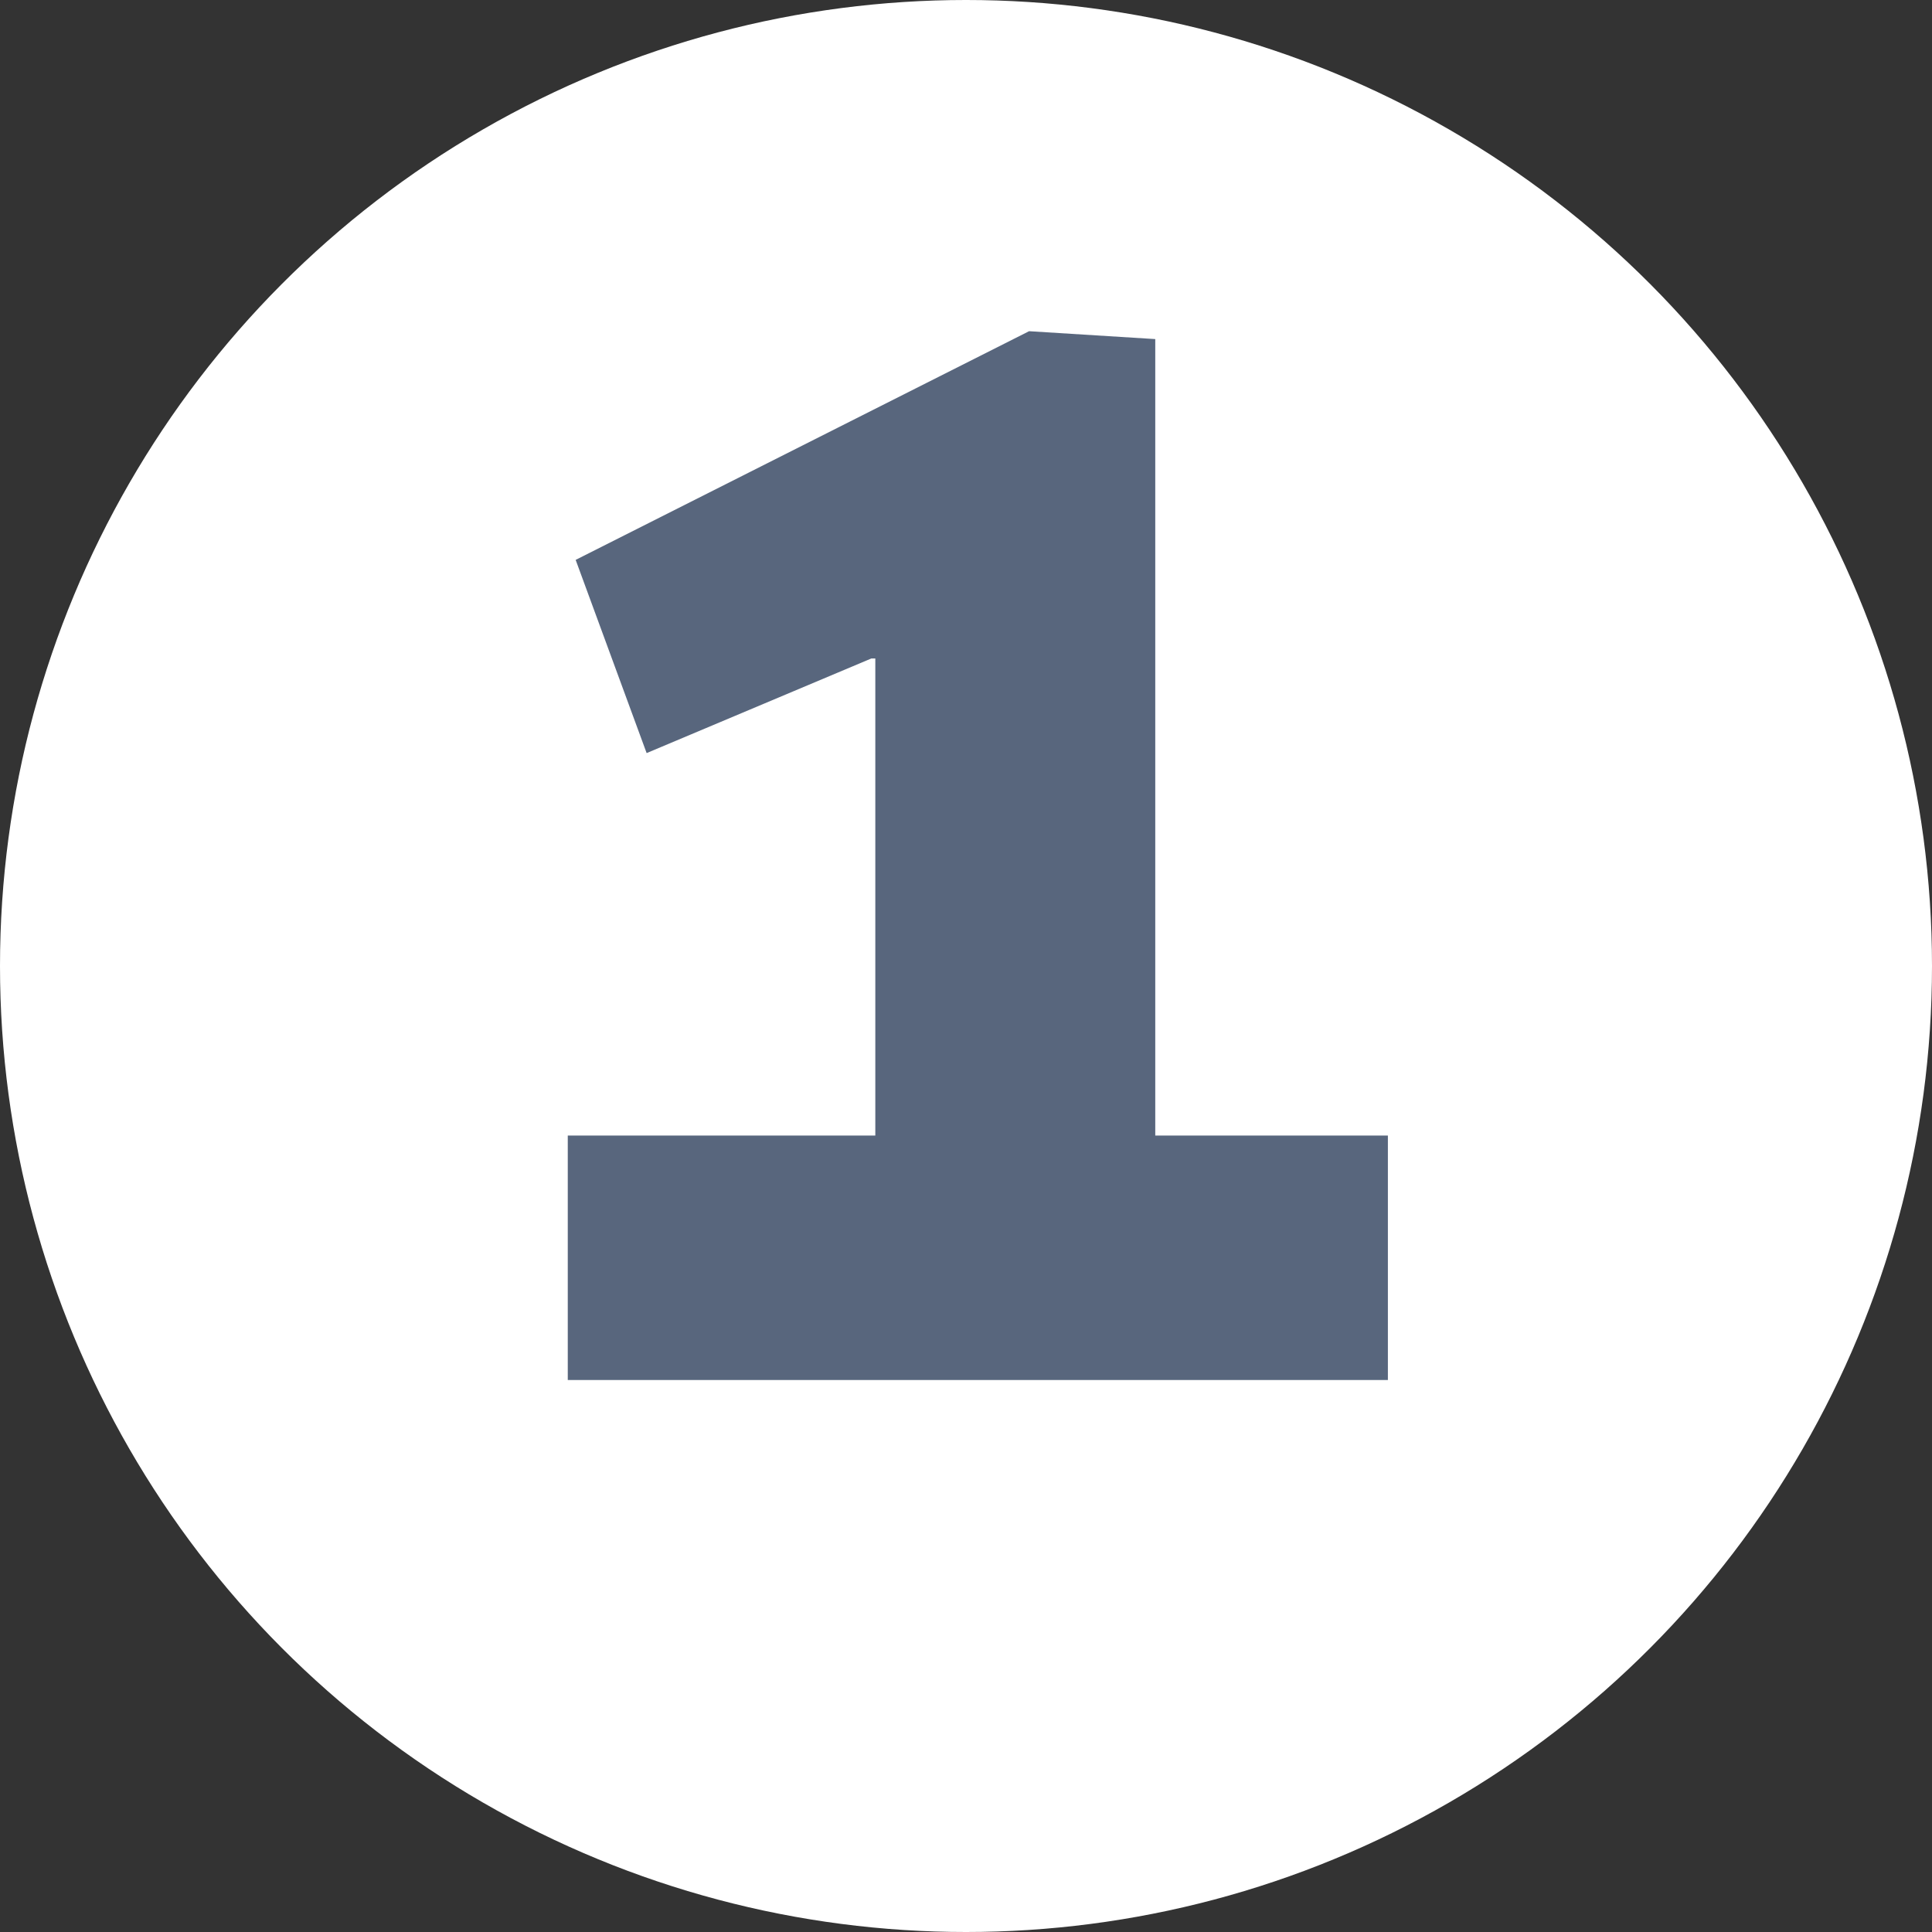
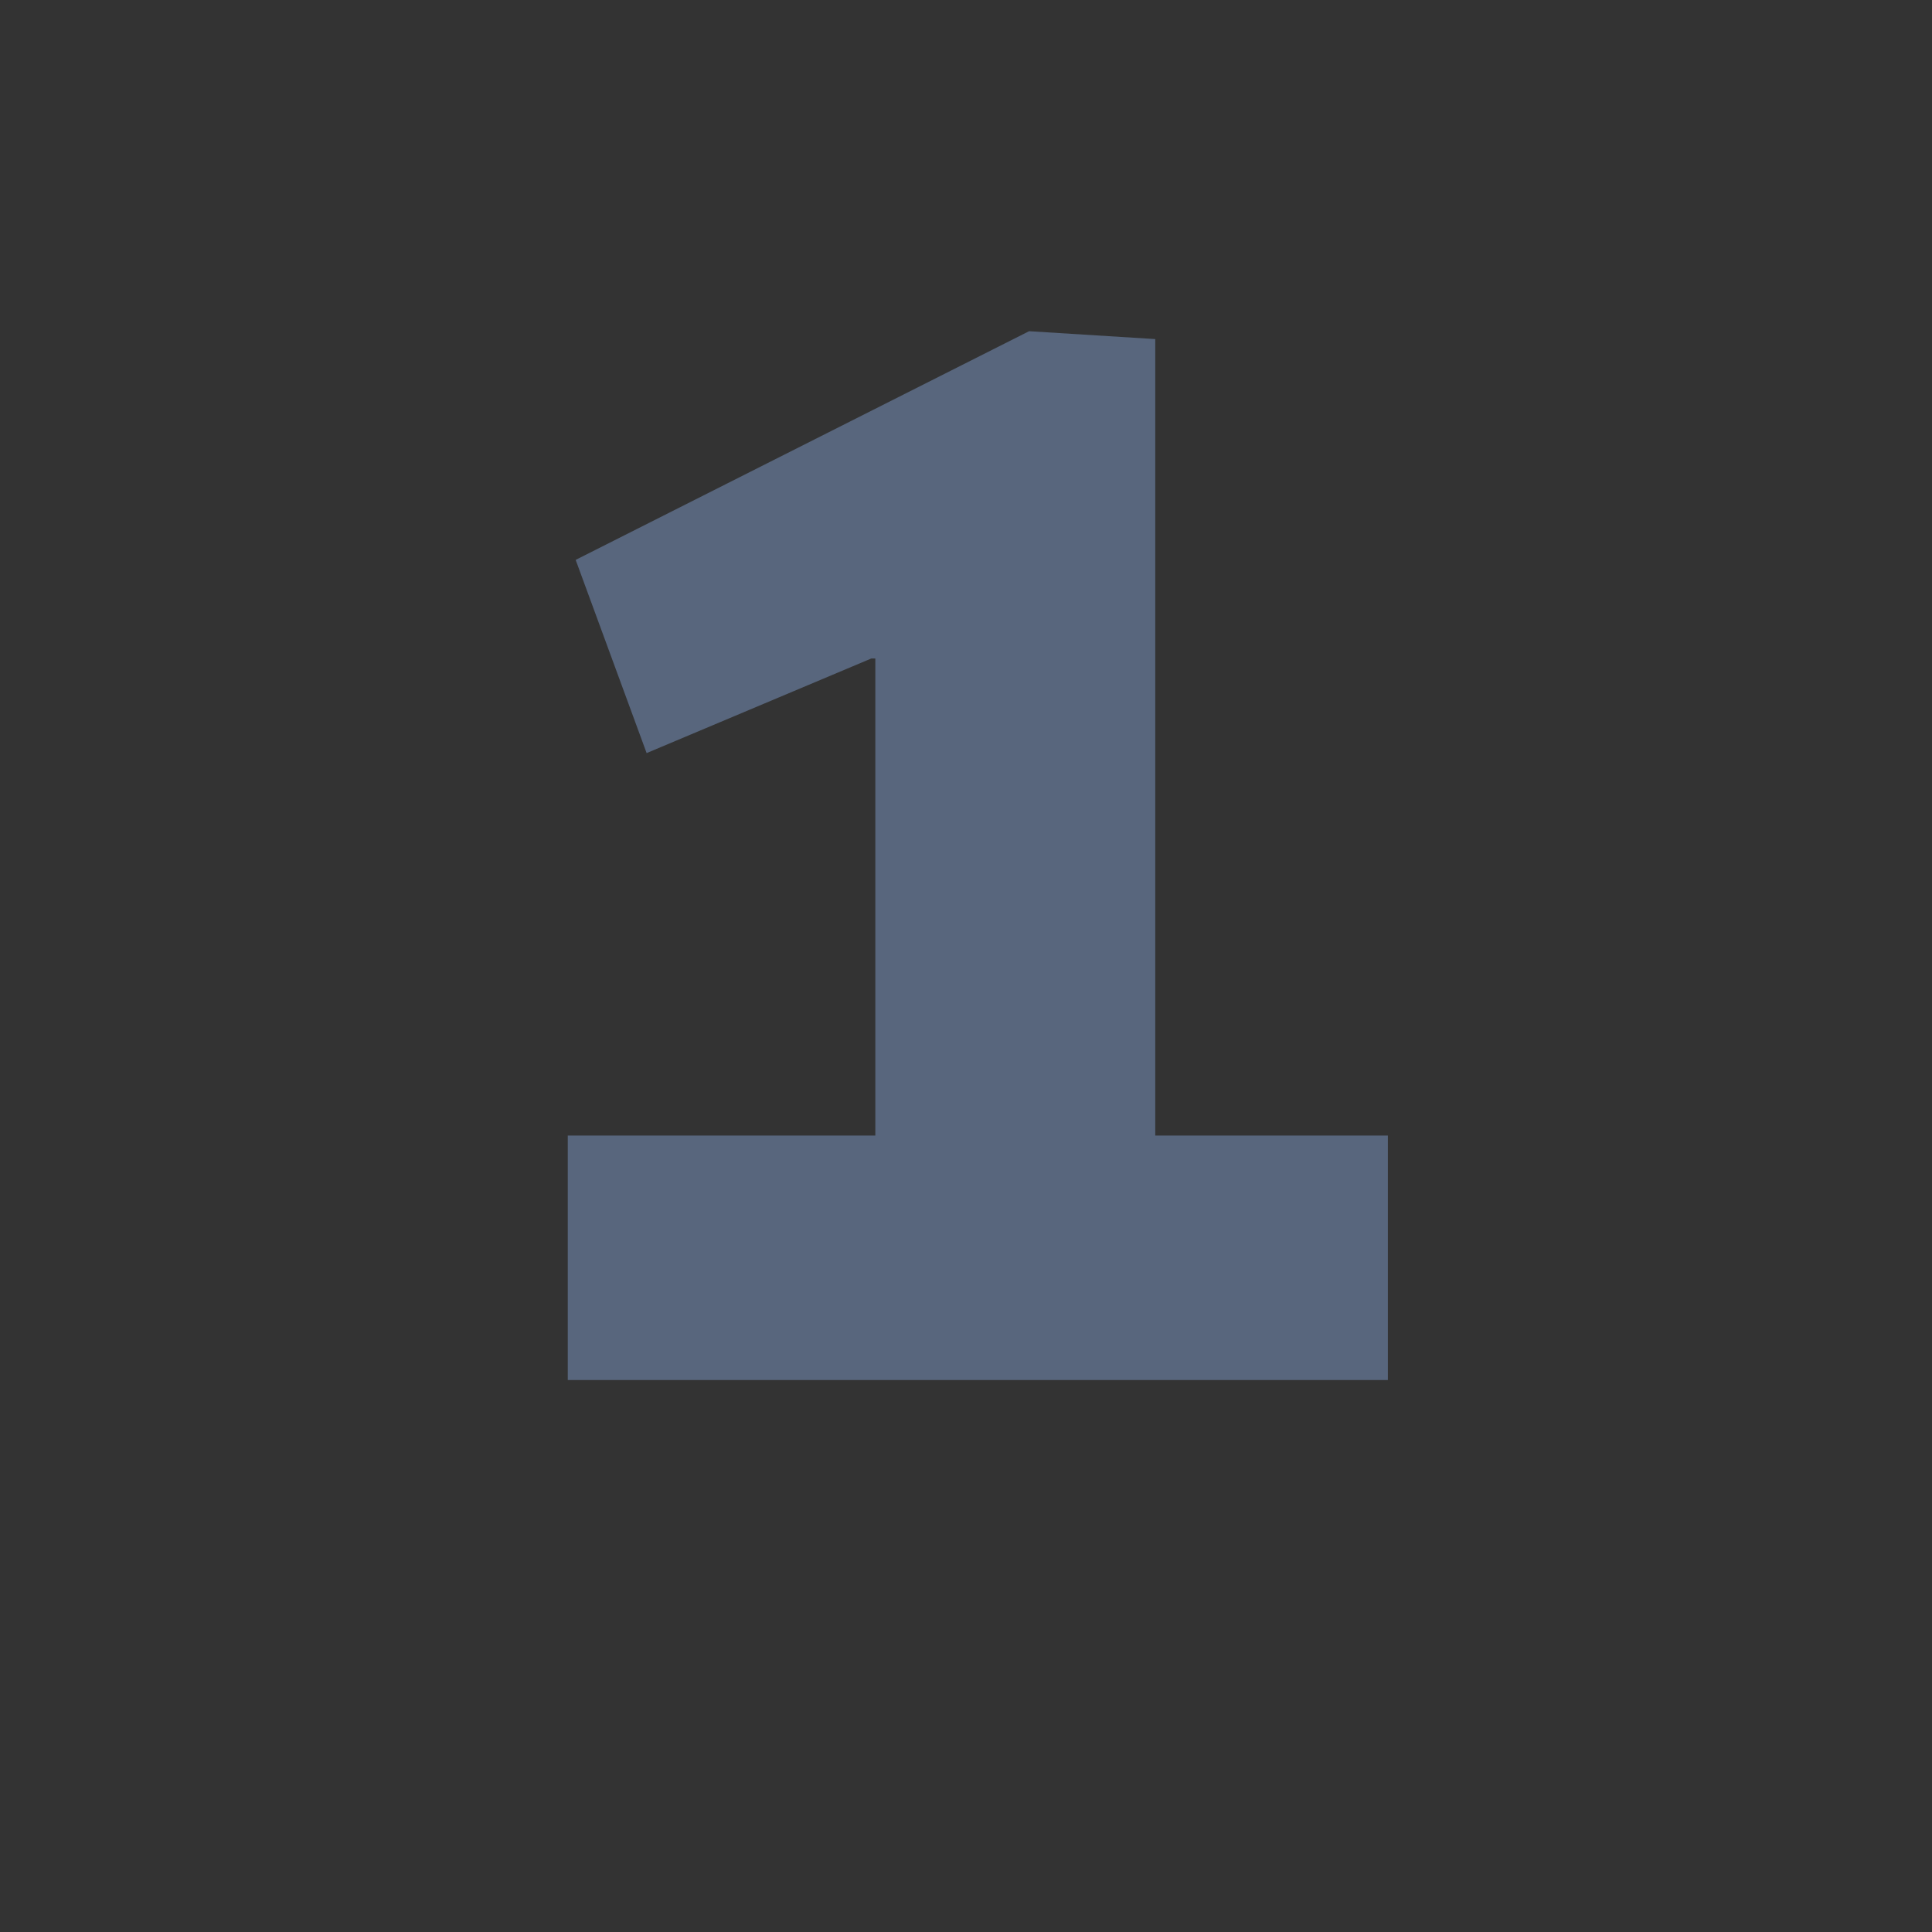
<svg xmlns="http://www.w3.org/2000/svg" id="Calque_1" version="1.1" viewBox="0 0 49 49">
  <rect x="0" y="0" width="49" height="49" fill="#333333" stroke="none" />
  <defs>
    <style> .st0 { isolation: isolate; } .st1 { fill: #fff; } .st2 { fill: #58667d; } </style>
  </defs>
  <g id="Groupe_259">
-     <circle id="Ellipse_151" class="st1" cx="24.5" cy="24.5" r="24.5" />
    <g id="_1" class="st0">
      <g class="st0">
        <path class="st2" d="M14.4,28.8h7.8v-12.1h-.1c0,0-5.7,2.4-5.7,2.4l-1.8-4.9,11.5-5.8,3.2.2v20.2h5.9v6.2H14.4v-6.2Z" />
      </g>
    </g>
  </g>
</svg>